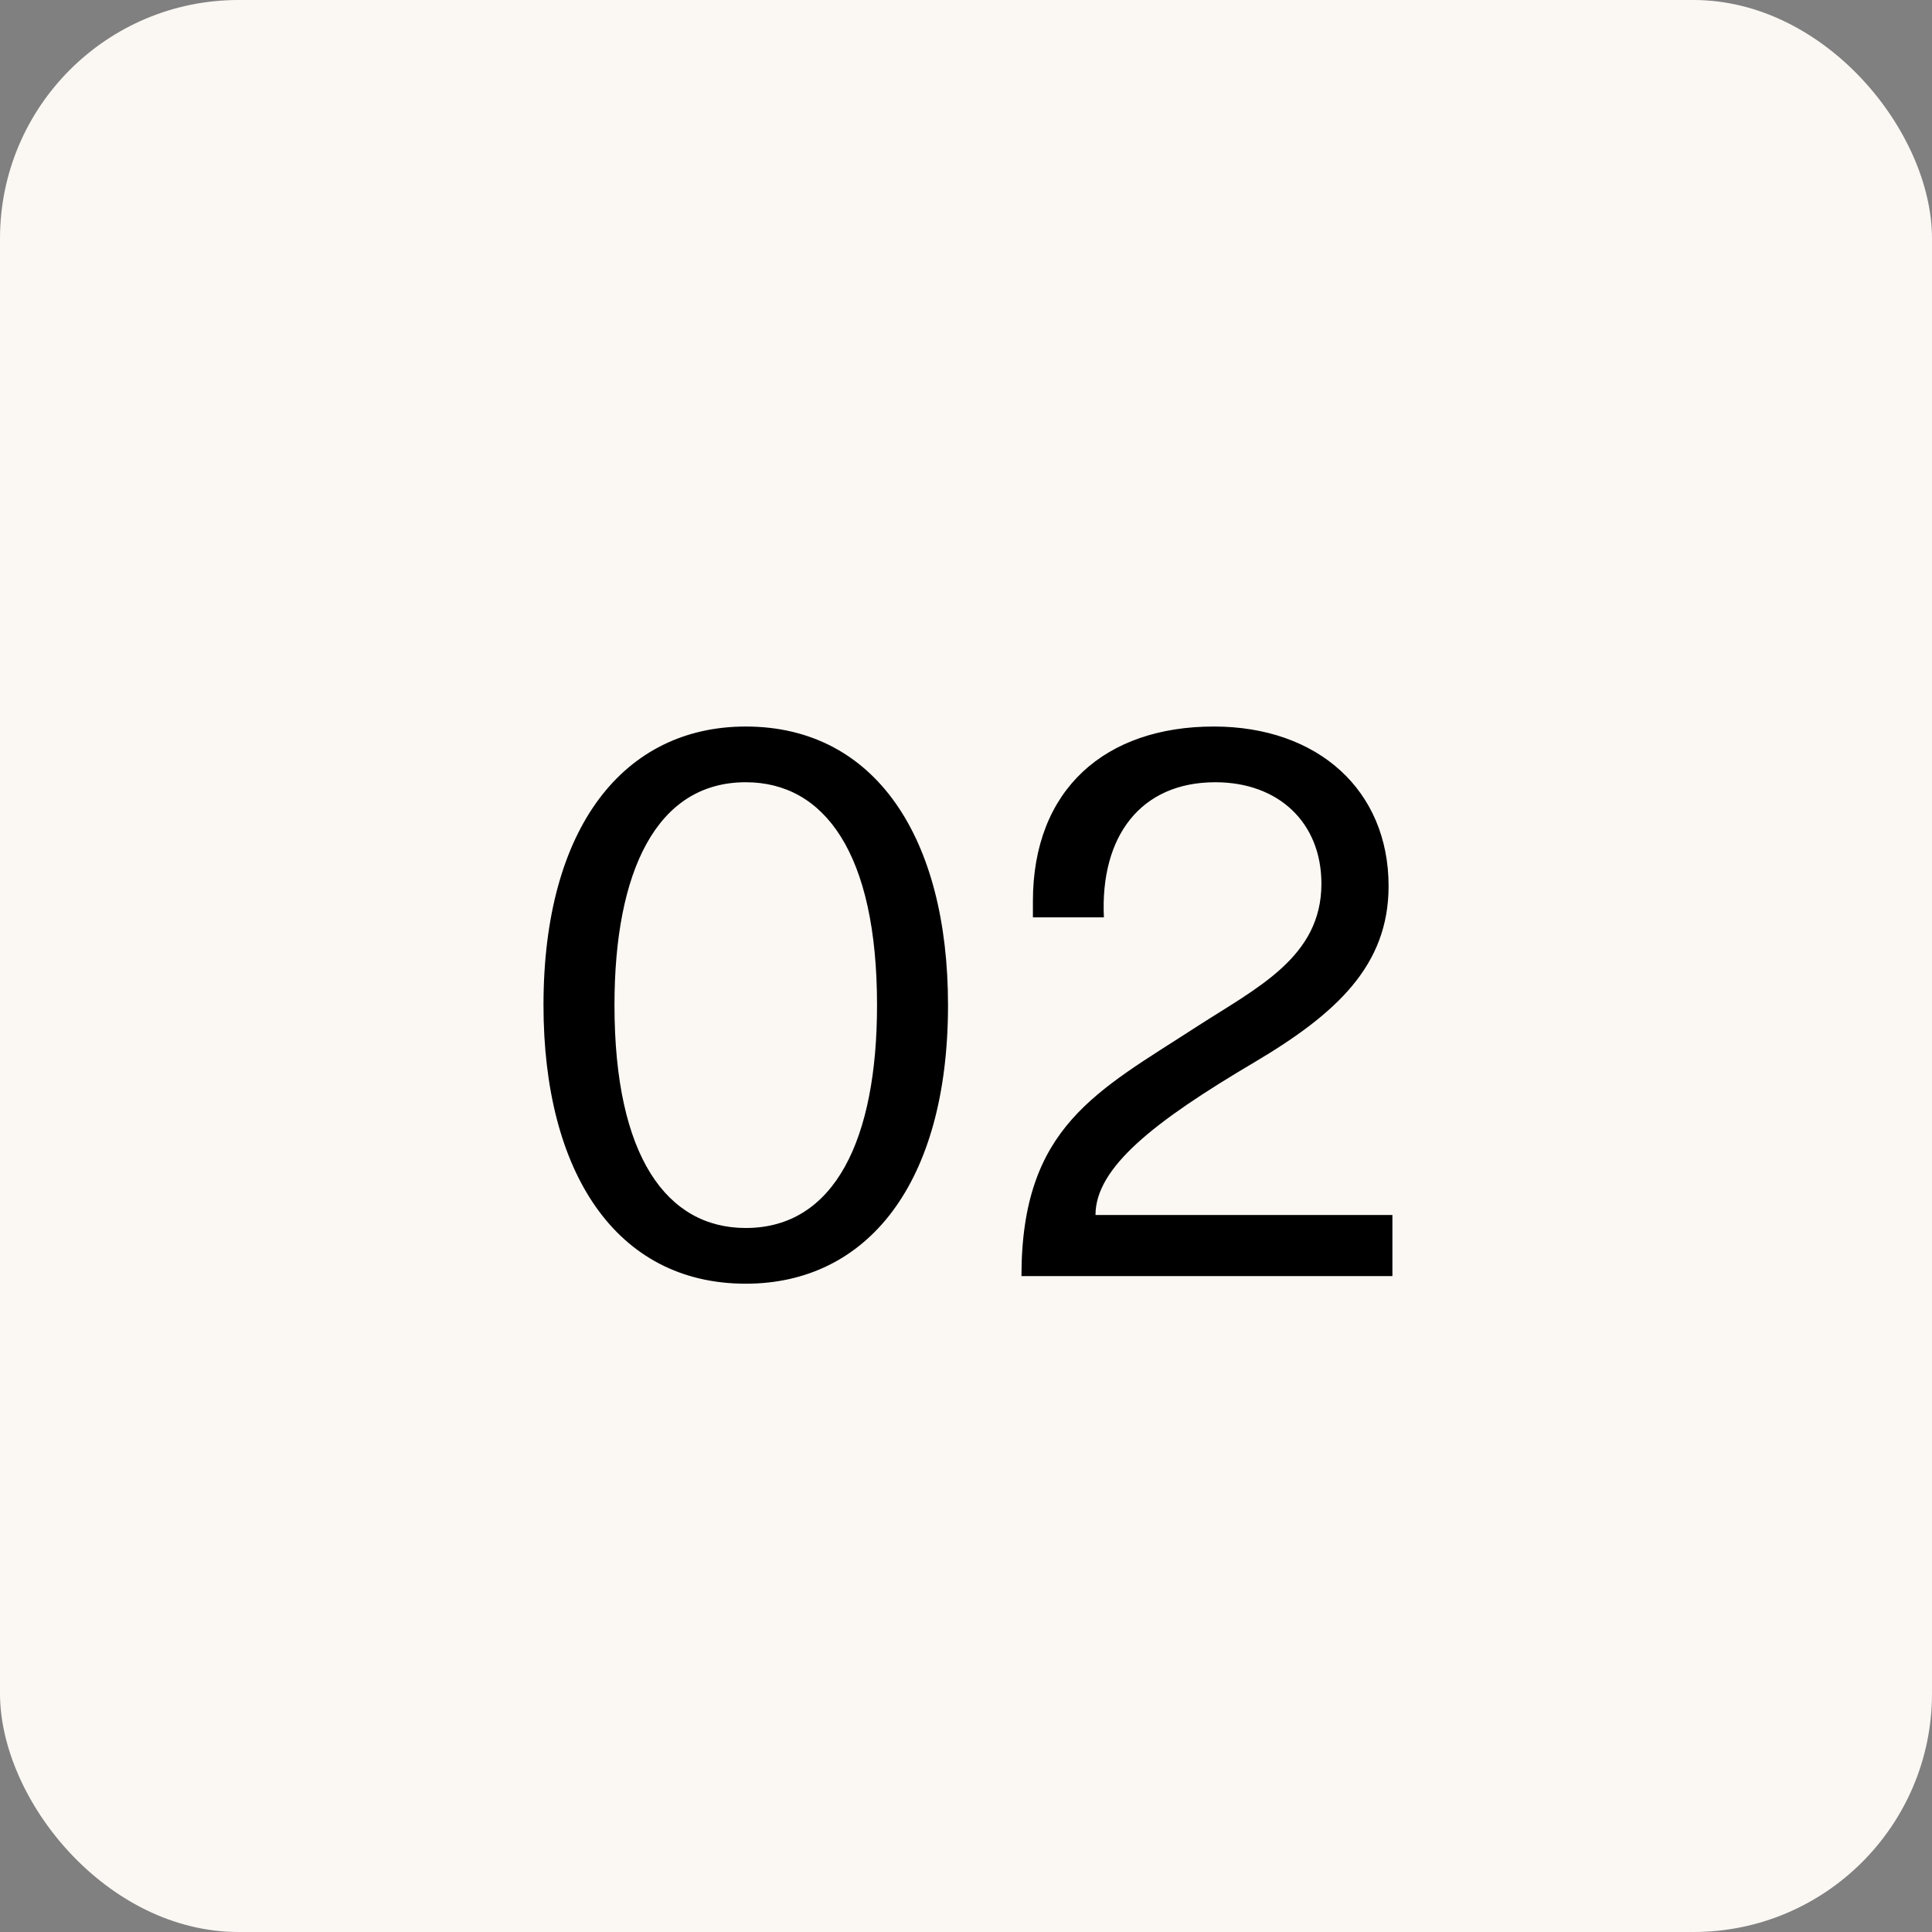
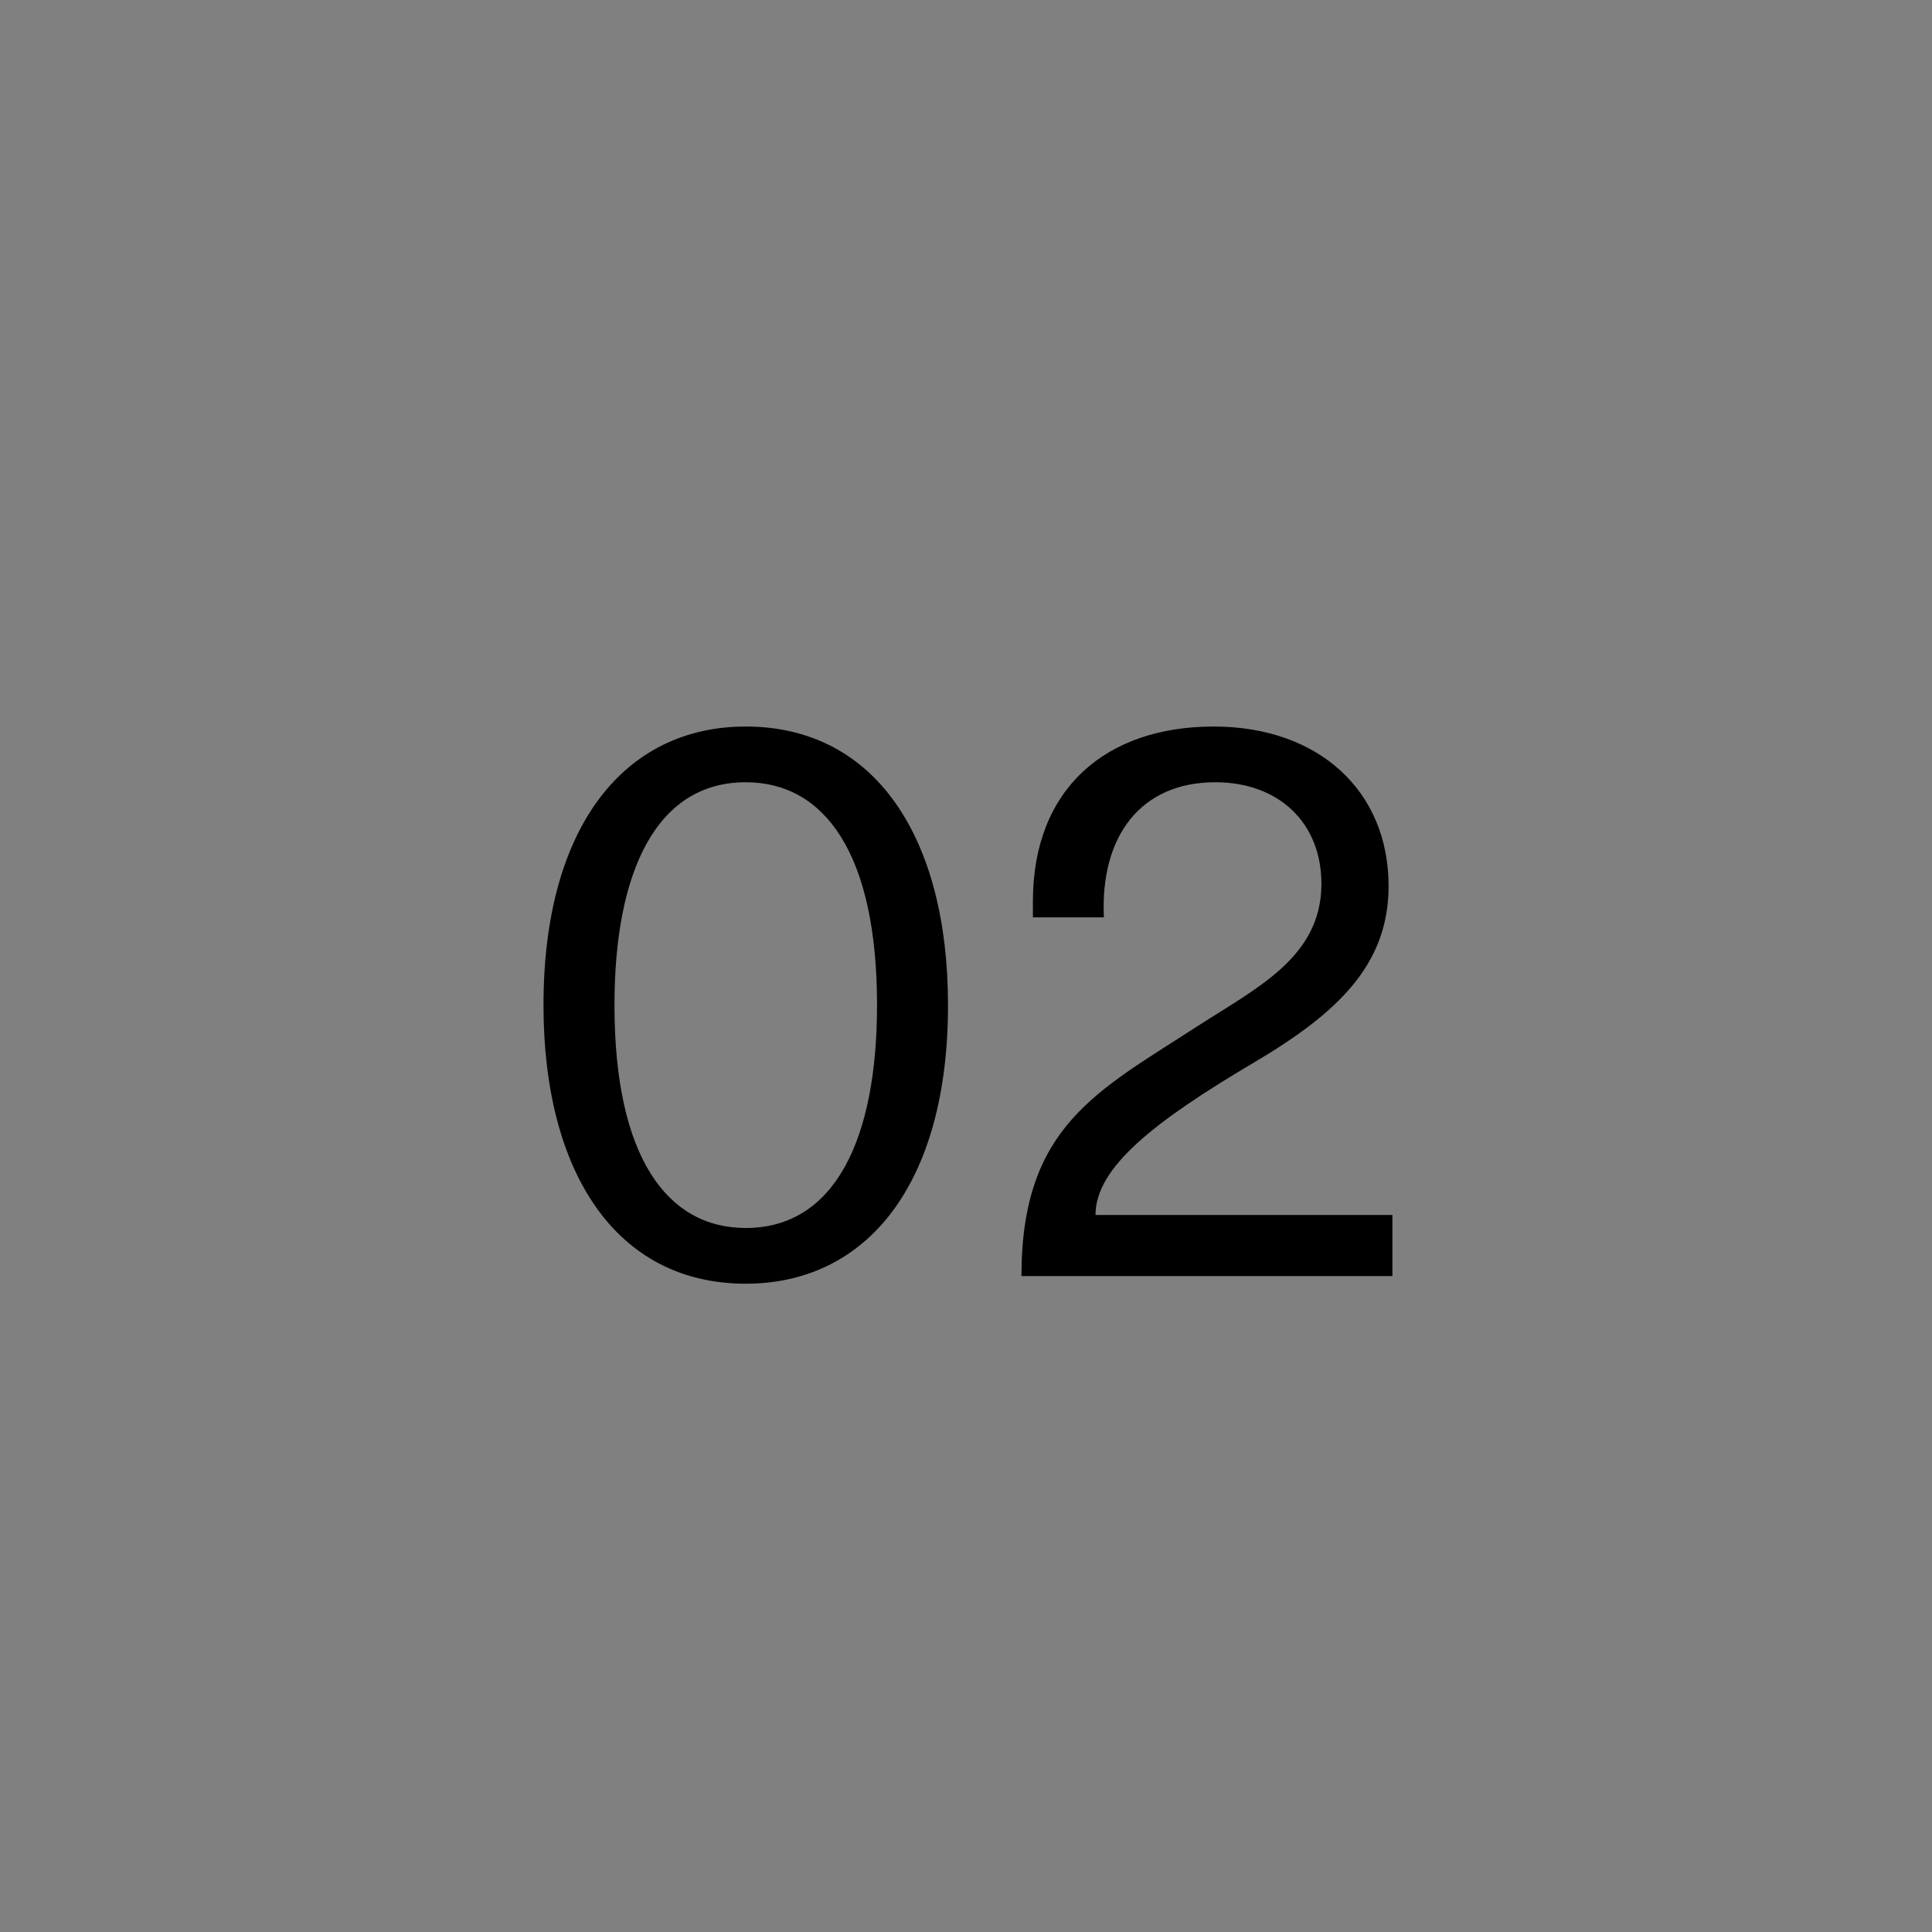
<svg xmlns="http://www.w3.org/2000/svg" width="81" height="81" viewBox="0 0 81 81" fill="none">
  <rect x="0" y="0" width="81" height="81" fill="#808080" stroke="none" />
-   <rect width="81" height="81" rx="10" fill="#FBF8F4" />
  <path d="M31.266 53.82C25.826 53.82 22.786 49.148 22.786 42.14C22.786 34.652 26.178 30.46 31.266 30.46C36.706 30.46 39.746 35.132 39.746 42.14C39.746 49.628 36.354 53.82 31.266 53.82ZM31.266 51.484C35.01 51.484 36.77 47.74 36.77 42.14C36.77 35.772 34.562 32.796 31.266 32.796C27.522 32.796 25.762 36.54 25.762 42.14C25.762 48.508 27.97 51.484 31.266 51.484ZM58.377 53.5H42.825C42.825 47.228 45.993 45.756 50.185 43.036C52.713 41.404 55.401 40.124 55.401 37.052C55.401 34.492 53.609 32.796 50.953 32.796C47.817 32.796 46.121 35.068 46.281 38.46H43.305V37.788C43.305 33.084 46.345 30.46 50.889 30.46C55.273 30.46 58.217 33.148 58.217 37.148C58.217 40.476 56.041 42.492 52.585 44.54C48.361 47.036 45.929 48.956 45.929 50.94H58.377V53.5Z" fill="black" />
</svg>